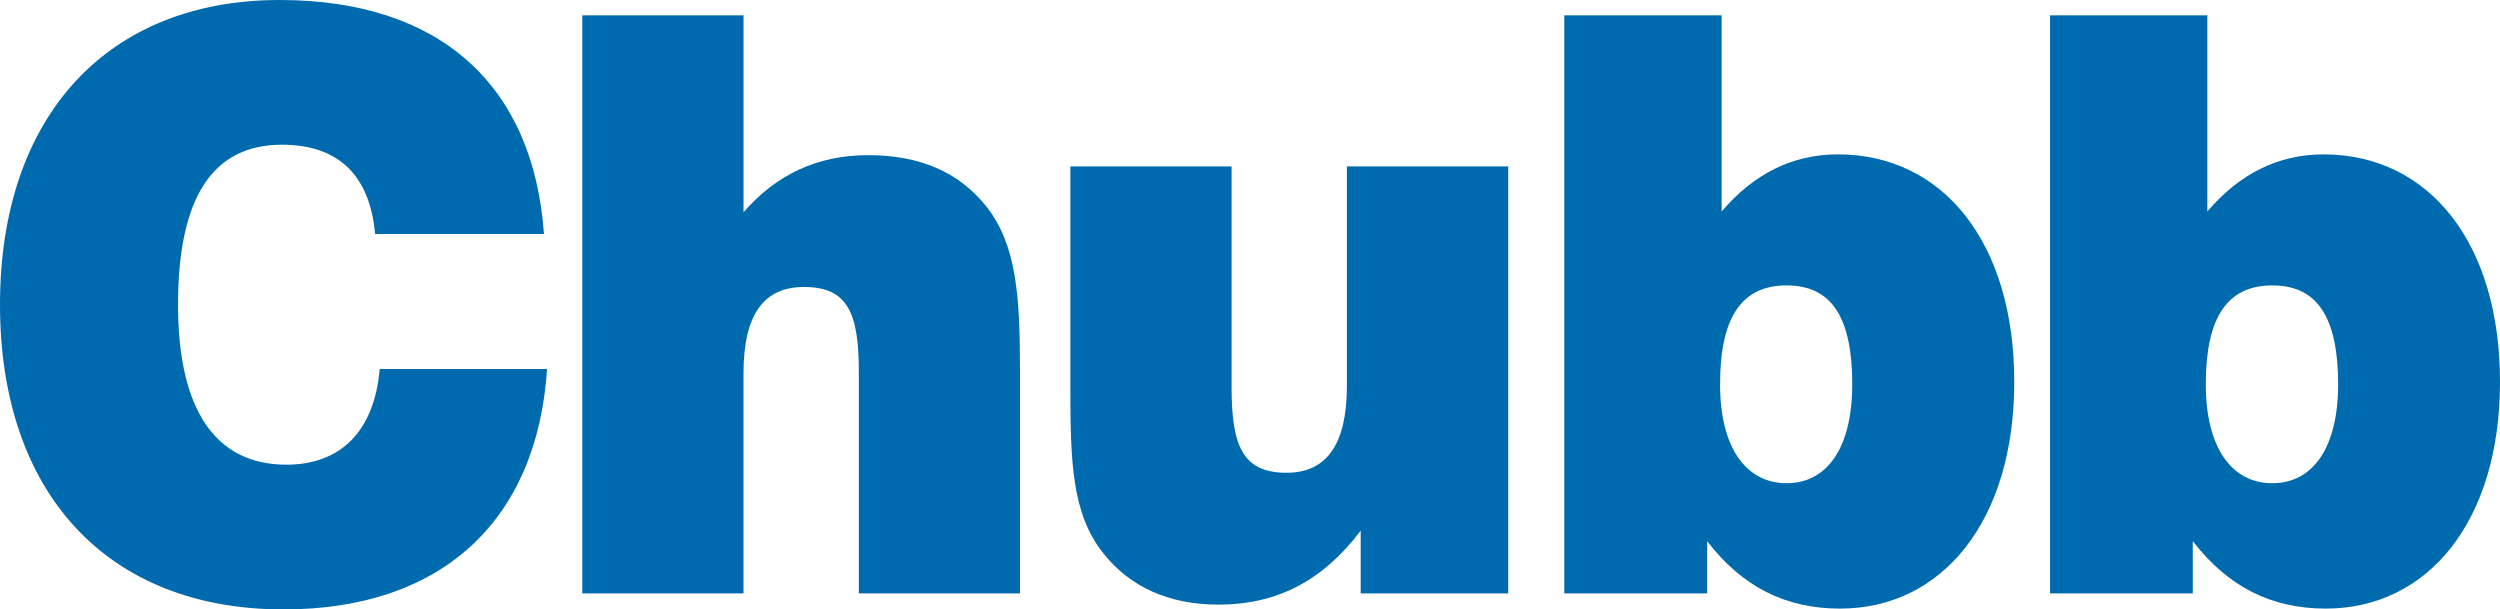
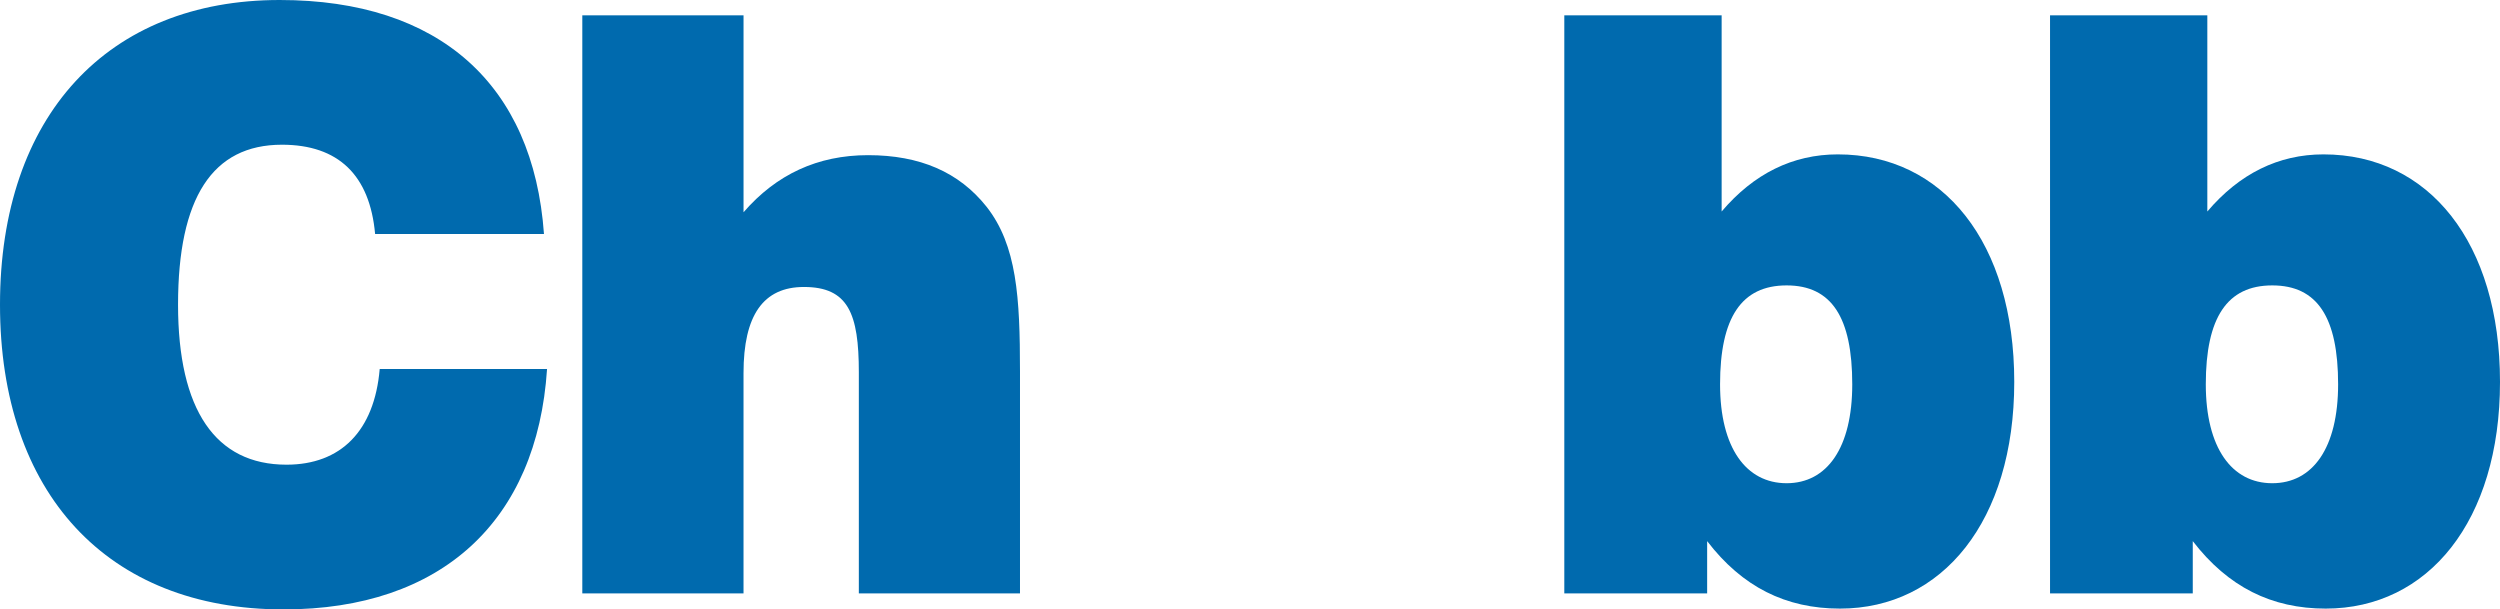
<svg xmlns="http://www.w3.org/2000/svg" version="1.1" id="Layer_1" x="0px" y="0px" width="133.521px" height="32.548px" viewBox="0 0 133.521 32.548" enable-background="new 0 0 133.521 32.548" xml:space="preserve">
  <path fill="#006AAE" d="M29.217,19.71c-0.531,8.113-5.63,12.838-14.075,12.838C5.714,32.548,0,26.321,0,16.274  C0,6.181,5.752,0,14.937,0c8.529,0,13.545,4.506,14.116,12.499h-9.019c-0.282-3.138-1.957-4.77-4.976-4.77  c-3.714,0-5.549,2.834-5.549,8.544c0,5.625,2.001,8.545,5.792,8.545c2.9,0,4.695-1.8,4.978-5.109H29.217z" />
  <path fill="#006AAE" d="M31.101,0.819h8.61v10.517c1.75-2.019,3.957-3.049,6.65-3.049c2.769,0,4.852,0.9,6.324,2.748  c1.627,2.062,1.791,4.853,1.791,8.804v11.854h-8.607V19.885c0-3.138-0.567-4.558-2.934-4.558c-2.164,0-3.225,1.504-3.225,4.597  v11.768h-8.61V0.819z" />
-   <path fill="#006AAE" d="M80.551,31.692h-7.879v-3.352c-2.004,2.66-4.452,3.952-7.59,3.952c-2.658,0-4.738-0.948-6.163-2.752  c-1.672-2.1-1.752-4.894-1.752-8.841V8.888h8.61v11.767c0,3.135,0.568,4.595,2.936,4.595c2.163,0,3.222-1.549,3.222-4.638V8.888  h8.616V31.692z" />
  <path fill="#006AAE" d="M83.548,0.819h8.402v10.477c1.716-2.021,3.799-3.051,6.204-3.051c5.636,0,9.424,4.725,9.424,12.151  c0,7.428-3.842,12.108-9.307,12.108c-2.897,0-5.221-1.159-7.095-3.604v2.792h-7.629V0.819z M95.42,25.808  c2.16,0,3.506-1.889,3.506-5.281c0-3.57-1.096-5.284-3.506-5.284c-2.409,0-3.554,1.714-3.554,5.284  C91.866,23.918,93.257,25.808,95.42,25.808" />
  <path fill="#006AAE" d="M109.49,0.819h8.4v10.477c1.717-2.021,3.8-3.051,6.202-3.051c5.633,0,9.429,4.725,9.429,12.151  c0,7.428-3.839,12.108-9.309,12.108c-2.895,0-5.216-1.159-7.1-3.604v2.792h-7.623V0.819z M121.357,25.808  c2.167,0,3.518-1.889,3.518-5.281c0-3.57-1.102-5.284-3.518-5.284c-2.408,0-3.549,1.714-3.549,5.284  C117.809,23.918,119.196,25.808,121.357,25.808" />
</svg>